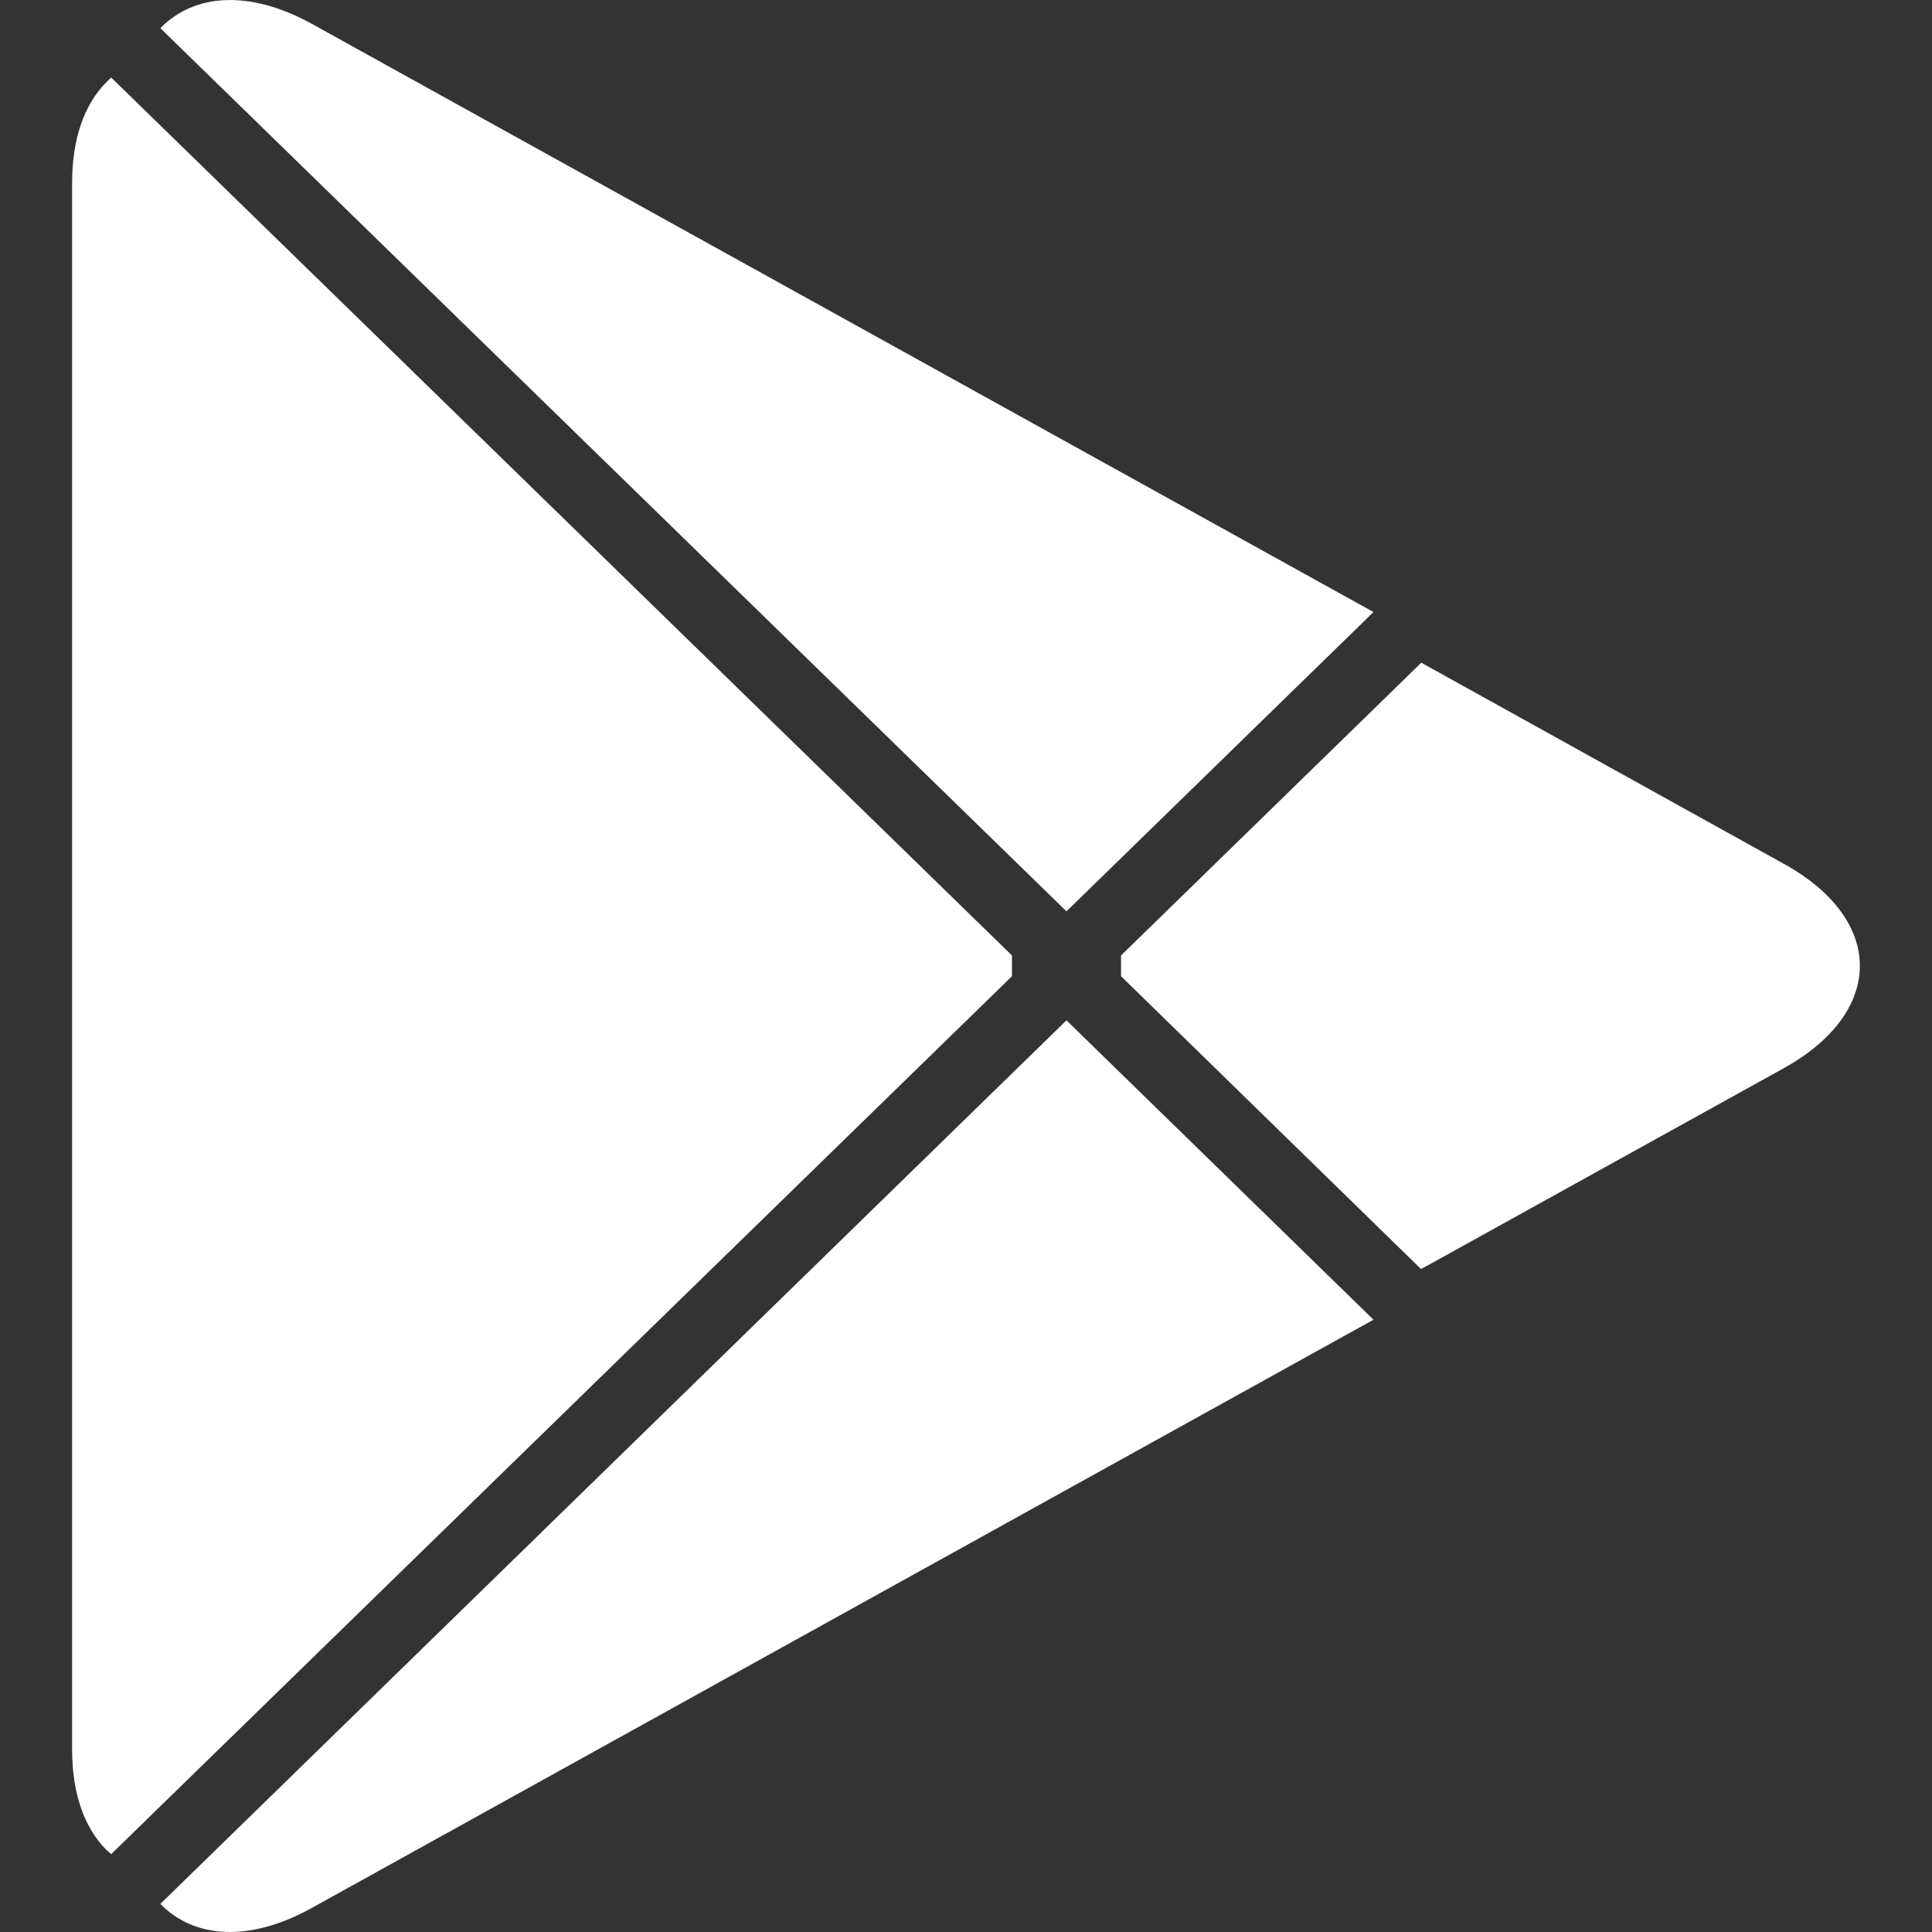
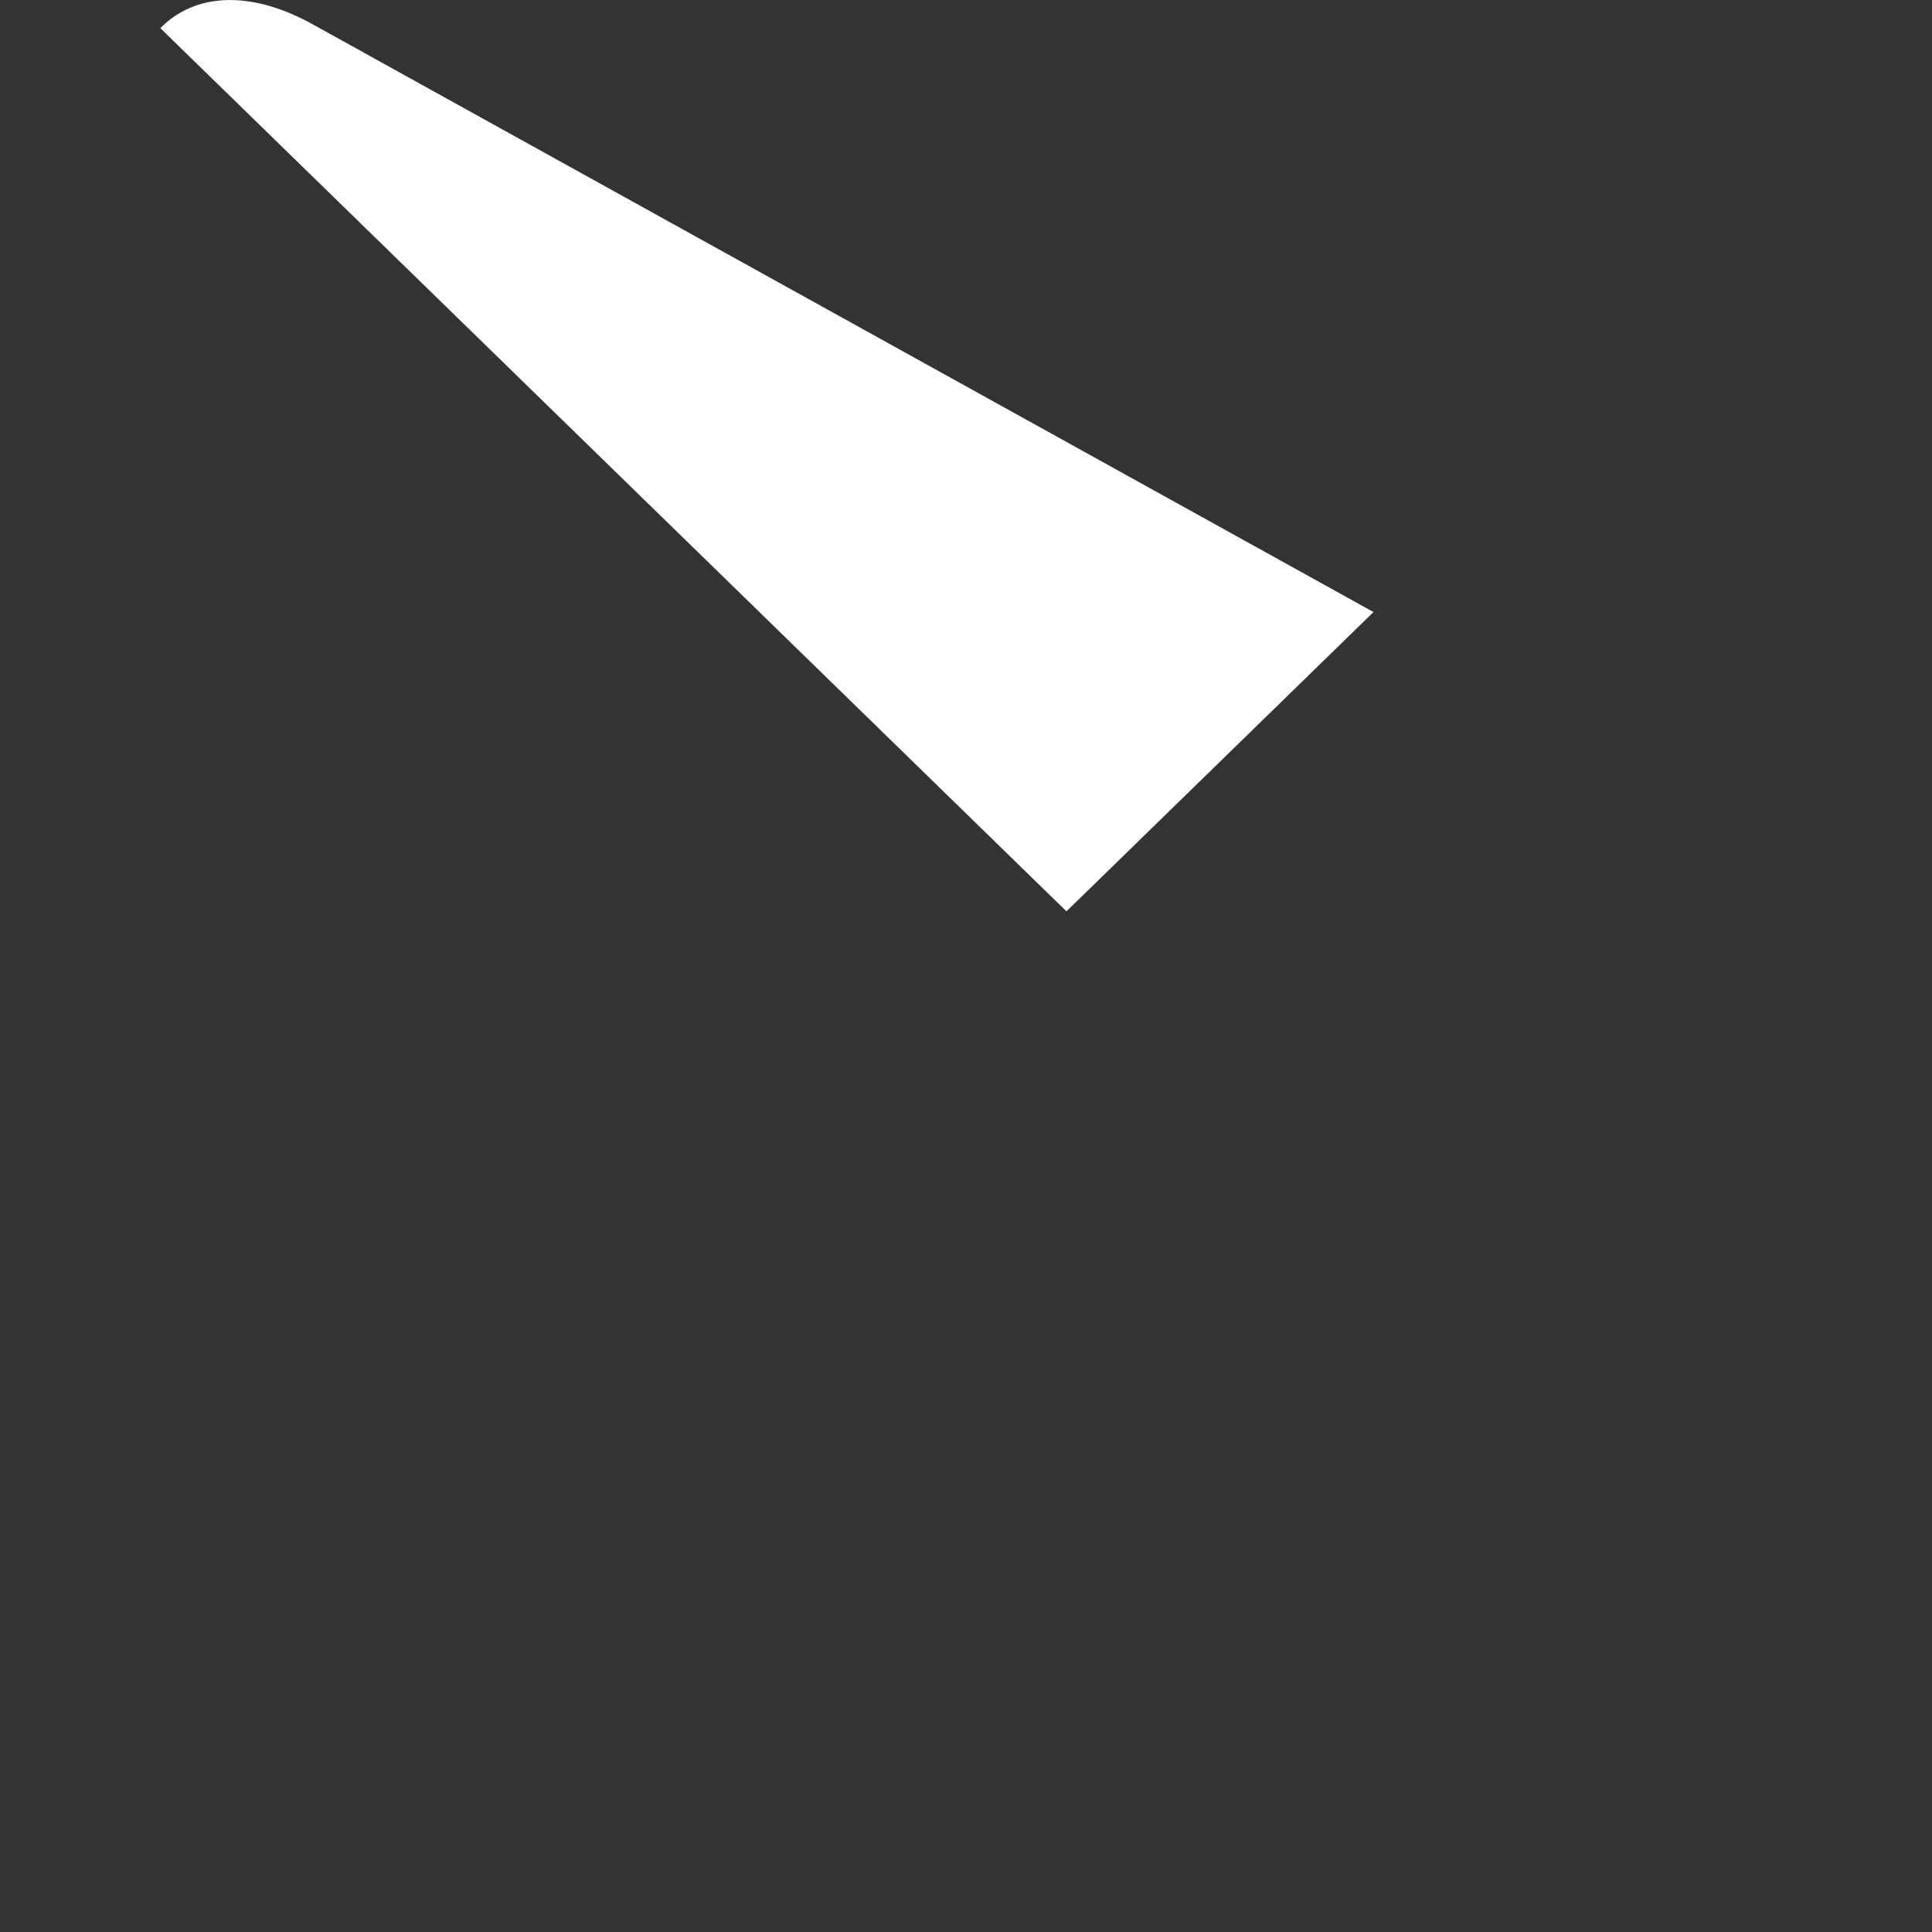
<svg xmlns="http://www.w3.org/2000/svg" width="24" height="24" viewBox="0 0 24 24" fill="none">
  <rect x="0" y="0" width="24" height="24" fill="#333333" stroke="none" />
-   <path d="M1.315 1.027C1.05 1.298 0.896 1.719 0.896 2.265V21.736C0.896 22.282 1.05 22.703 1.315 22.974L1.381 23.033L12.571 12.127V11.869L1.381 0.963L1.315 1.027Z" fill="white" />
-   <path d="M17.652 15.764L13.926 12.127V11.869L17.656 8.232L17.74 8.279L22.158 10.73C23.419 11.426 23.419 12.57 22.158 13.27L17.74 15.717L17.652 15.764Z" fill="white" />
-   <path d="M17.062 16.394L13.248 12.675L1.992 23.651C2.411 24.08 3.094 24.132 3.87 23.703L17.062 16.394Z" fill="white" />
-   <path d="M17.062 7.603L3.87 0.294C3.094 -0.131 2.411 -0.079 1.992 0.35L13.248 11.321L17.062 7.603Z" fill="white" />
+   <path d="M17.062 7.603L3.87 0.294C3.094 -0.131 2.411 -0.079 1.992 0.35L13.248 11.321L17.062 7.603" fill="white" />
</svg>